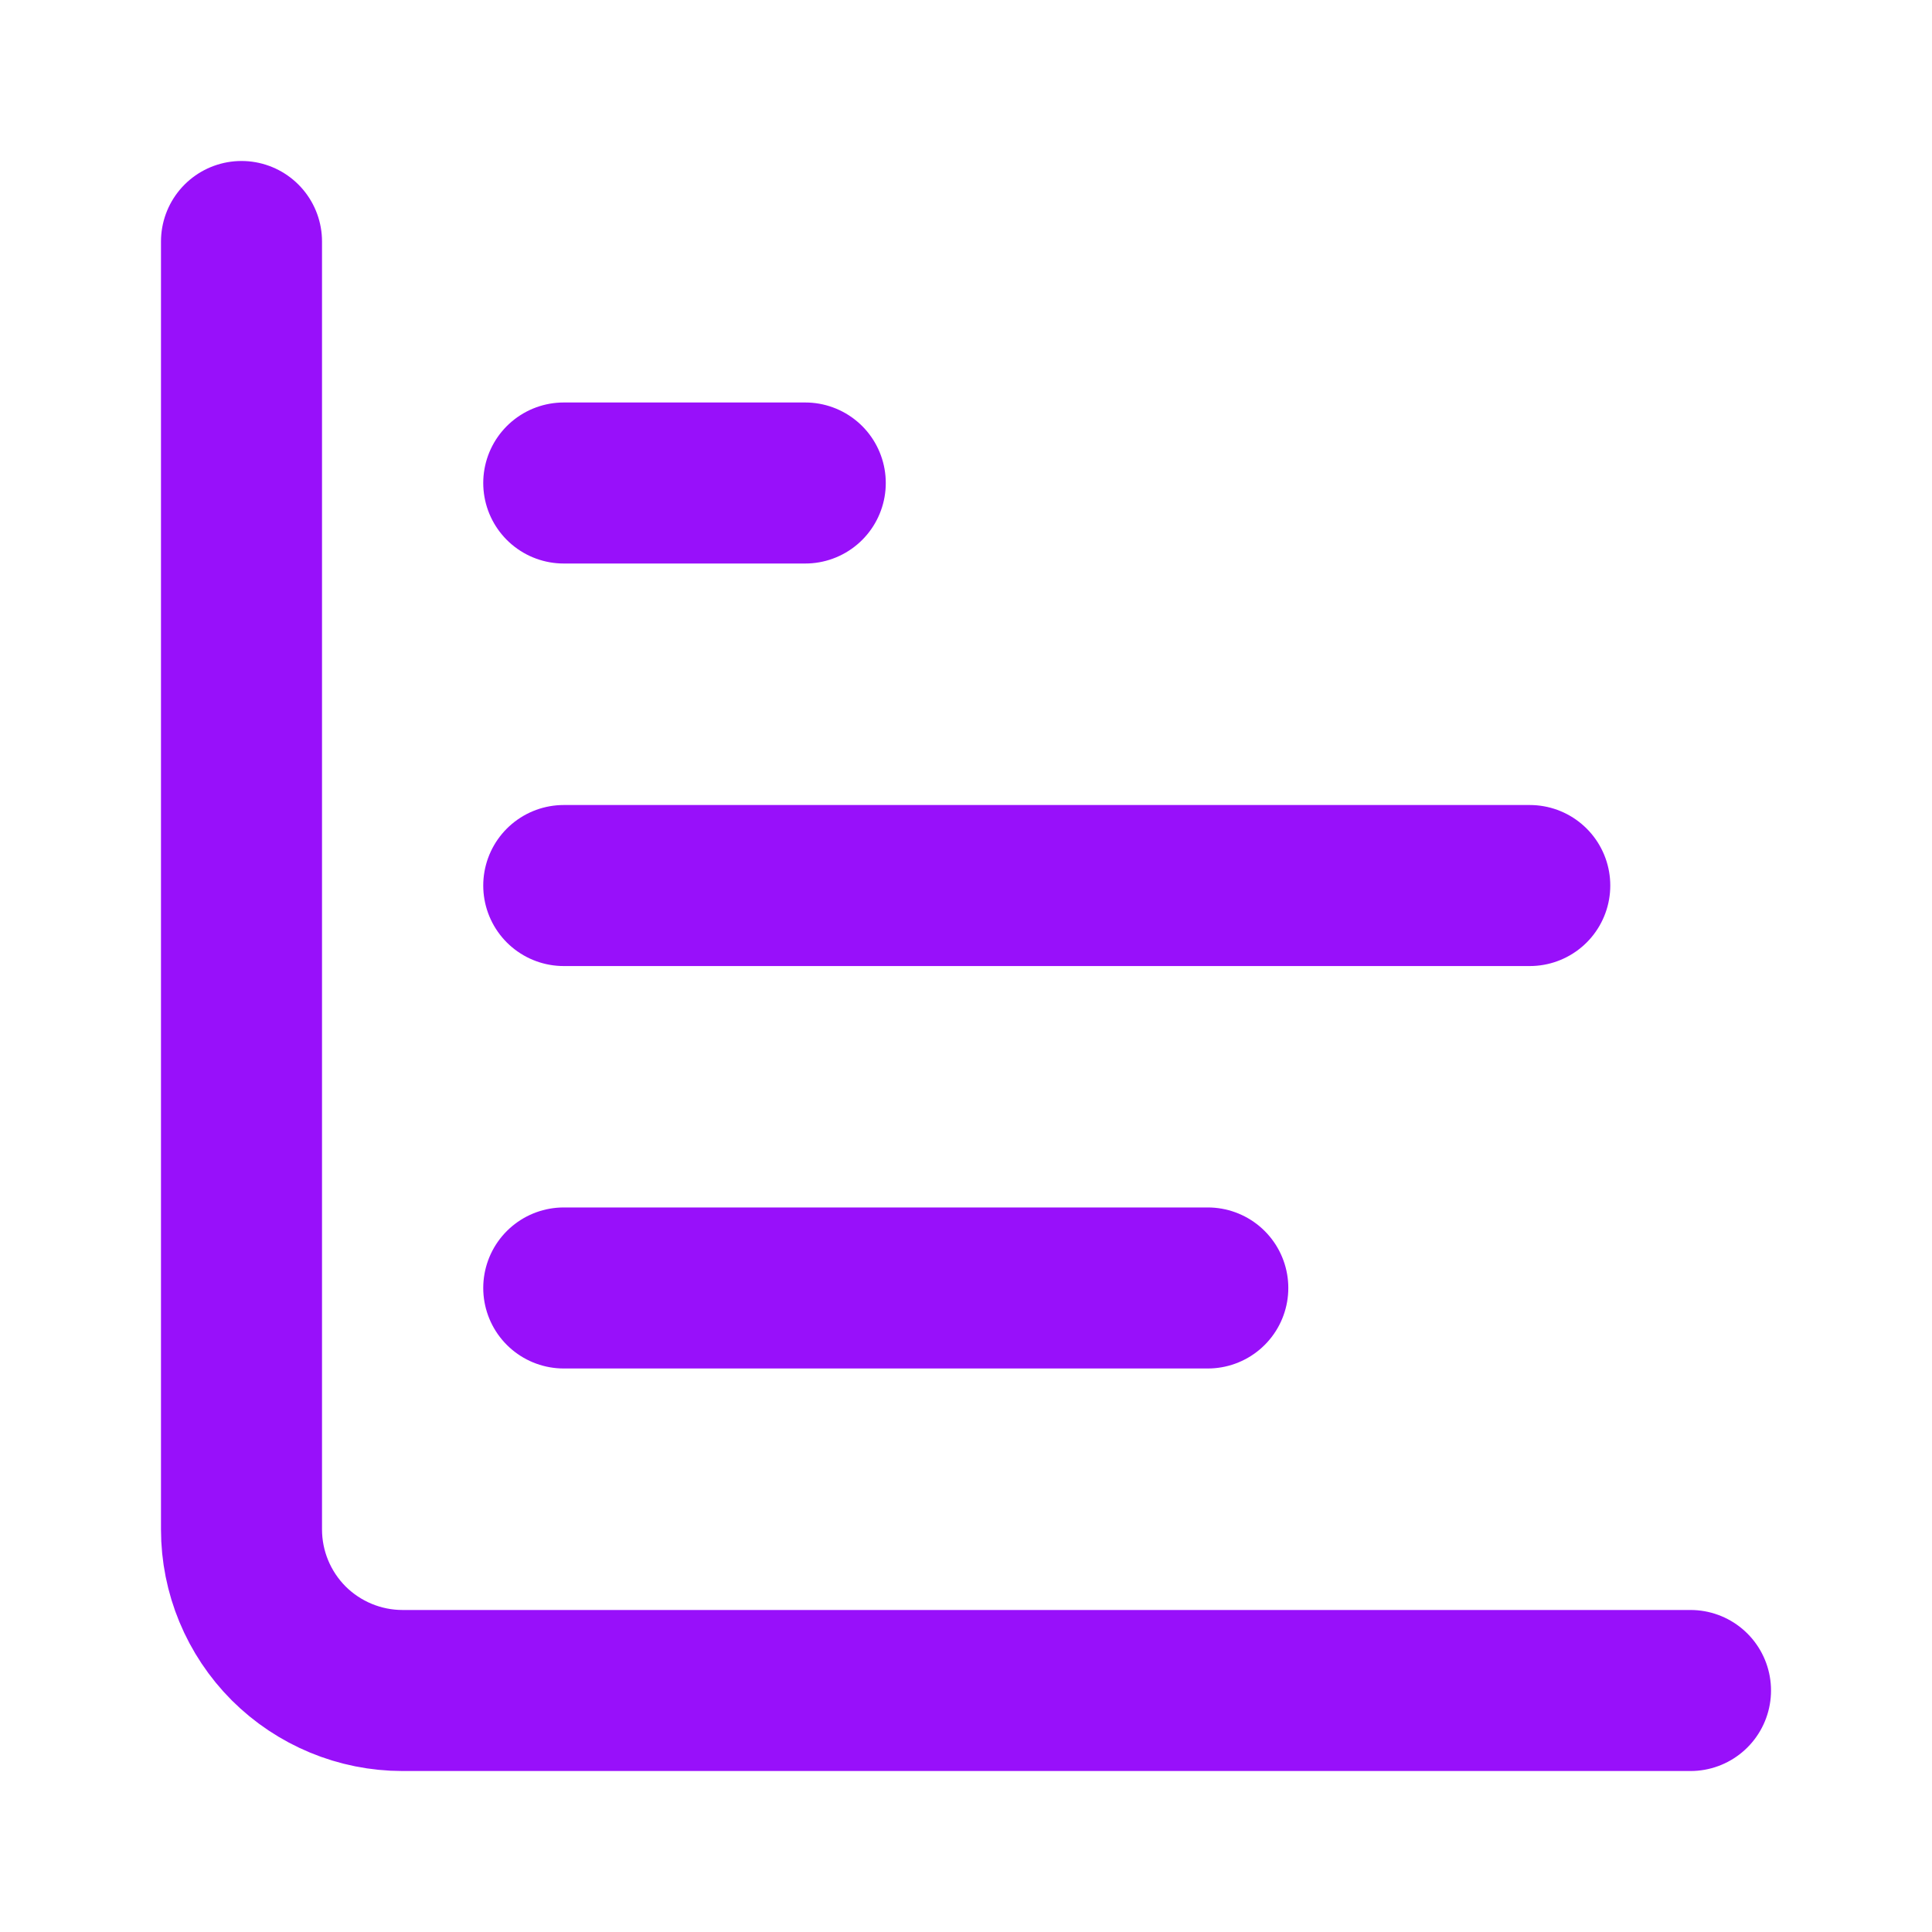
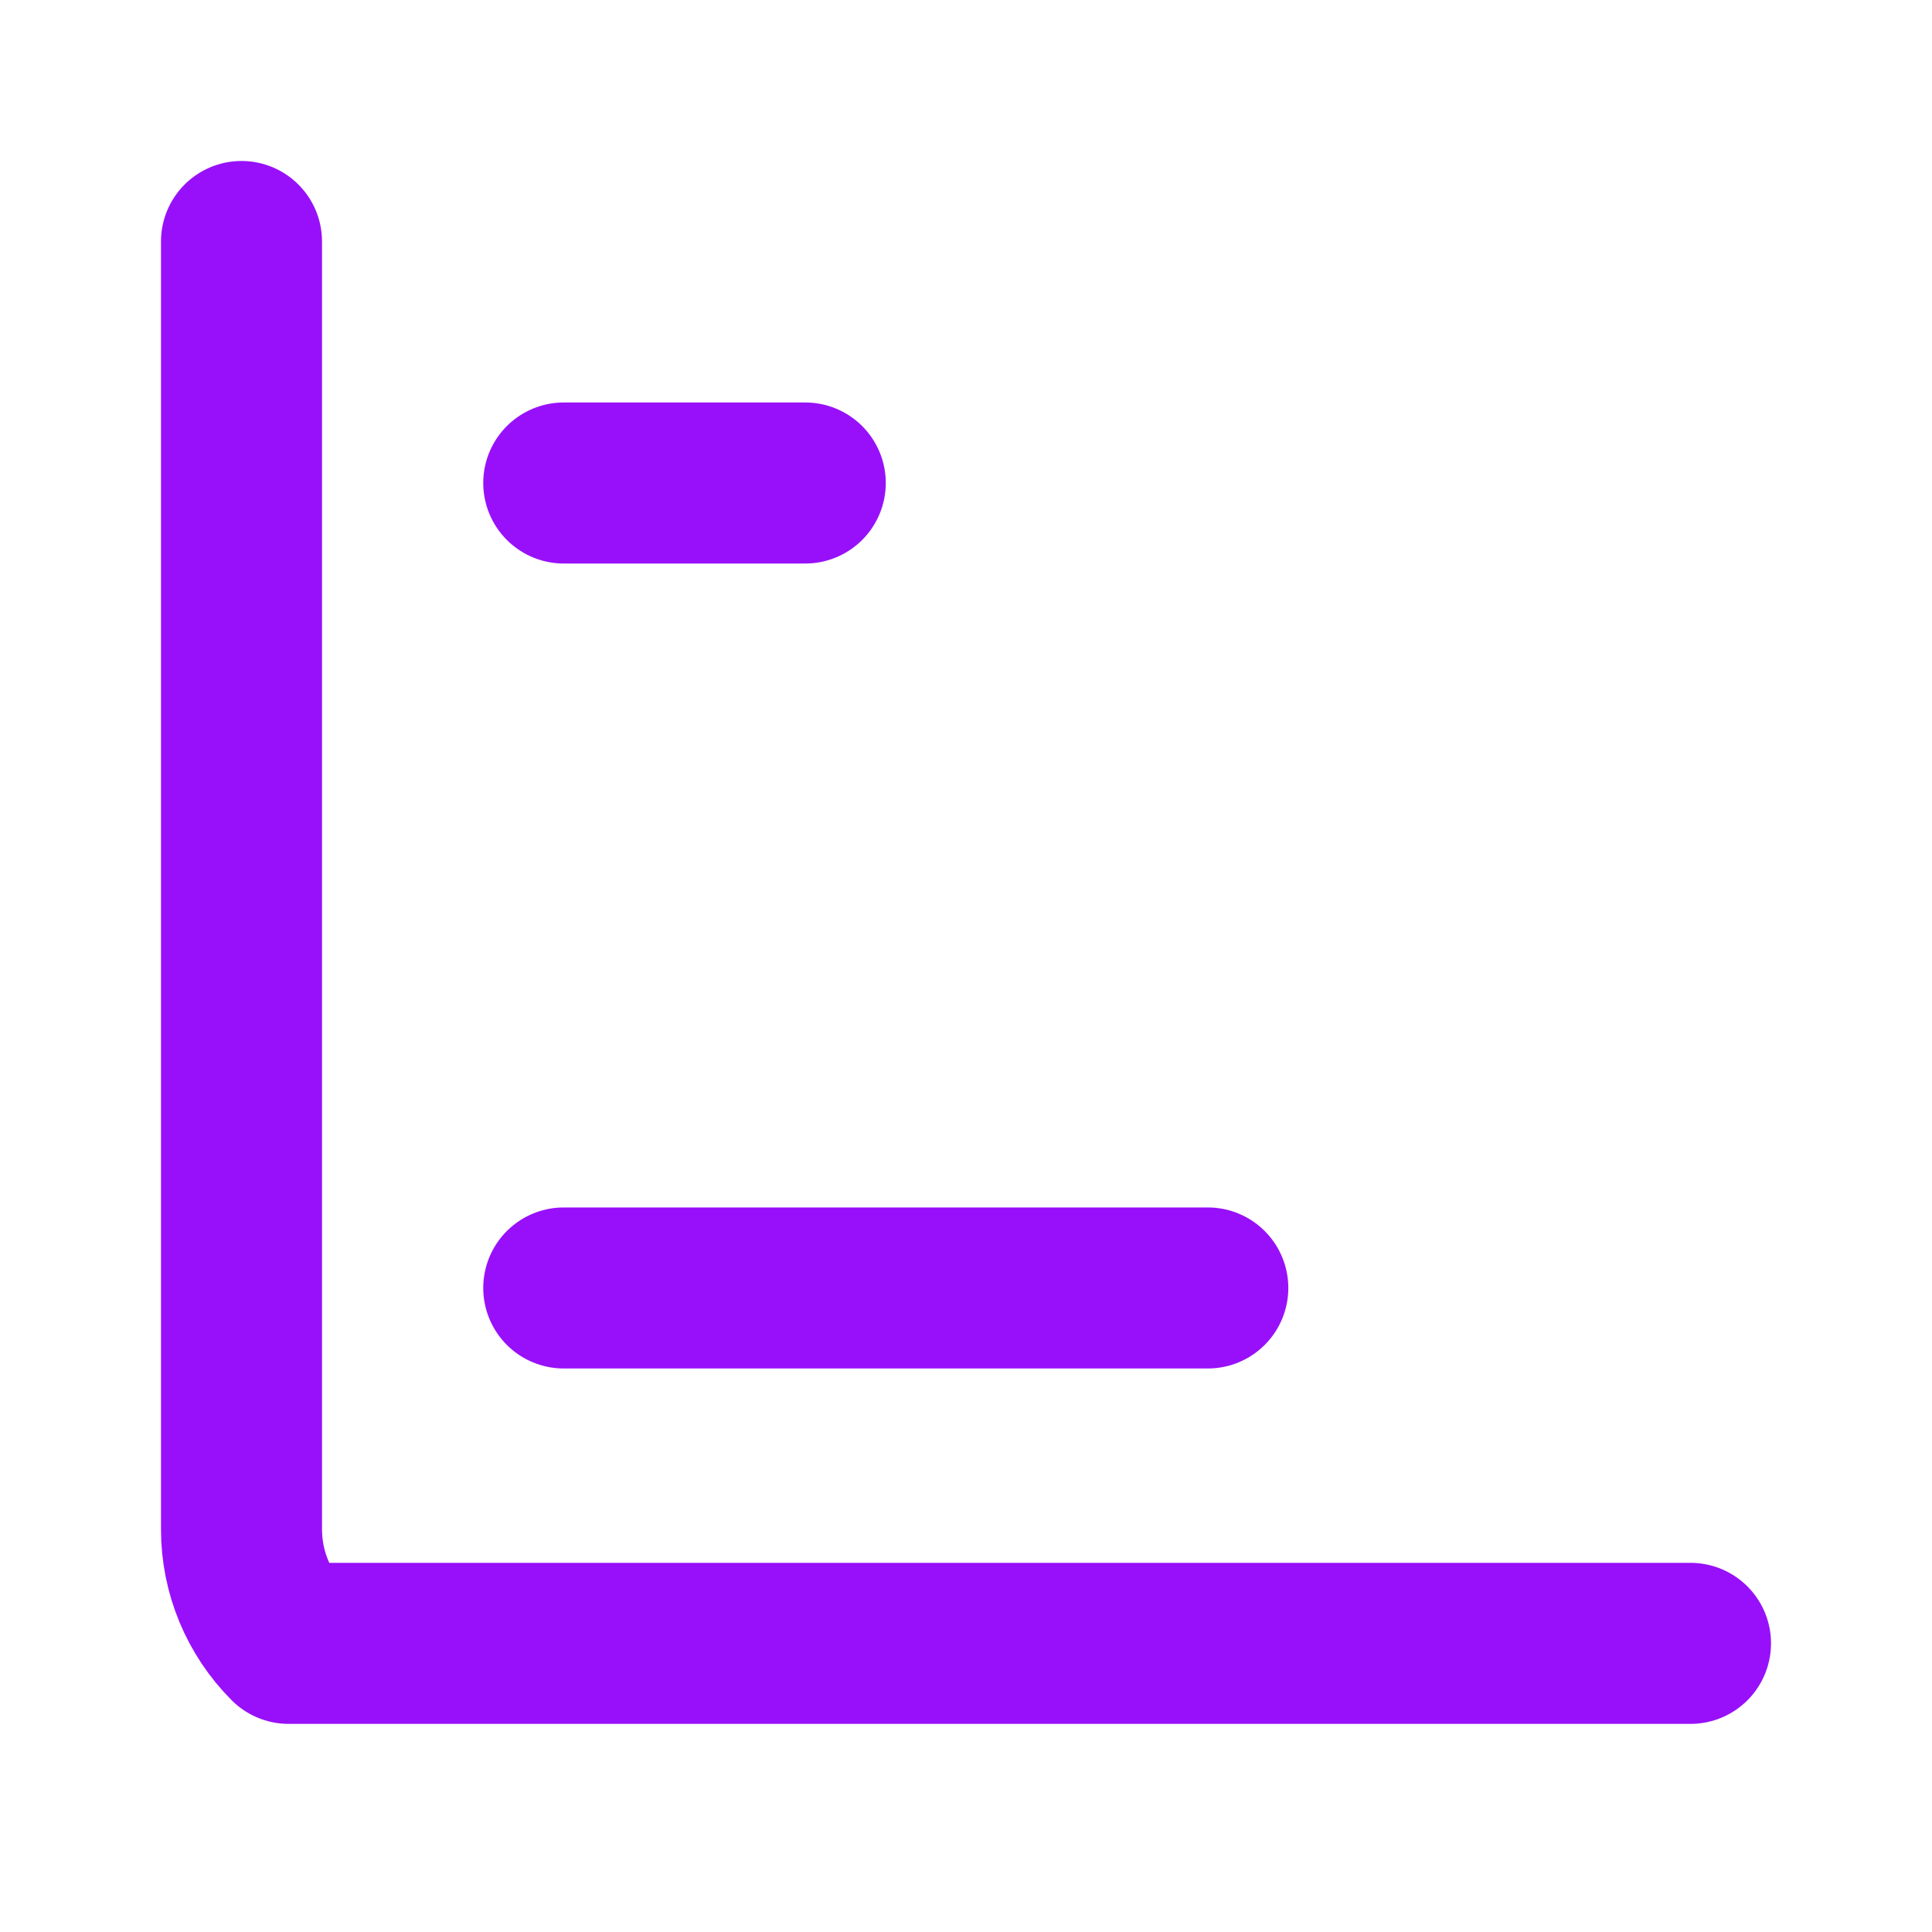
<svg xmlns="http://www.w3.org/2000/svg" width="20" height="20" viewBox="0 0 20 20" fill="none">
-   <path d="M2.5 2.5V15.833C2.5 16.275 2.676 16.699 2.988 17.012C3.301 17.324 3.725 17.5 4.167 17.5H17.5" stroke="#9810FA" stroke-width="1.667" stroke-linecap="round" stroke-linejoin="round" />
+   <path d="M2.5 2.5V15.833C2.5 16.275 2.676 16.699 2.988 17.012H17.5" stroke="#9810FA" stroke-width="1.667" stroke-linecap="round" stroke-linejoin="round" />
  <path d="M5.836 13.333H12.503" stroke="#9810FA" stroke-width="1.667" stroke-linecap="round" stroke-linejoin="round" />
-   <path d="M5.836 9.167H15.836" stroke="#9810FA" stroke-width="1.667" stroke-linecap="round" stroke-linejoin="round" />
  <path d="M5.836 5H8.336" stroke="#9810FA" stroke-width="1.667" stroke-linecap="round" stroke-linejoin="round" />
</svg>